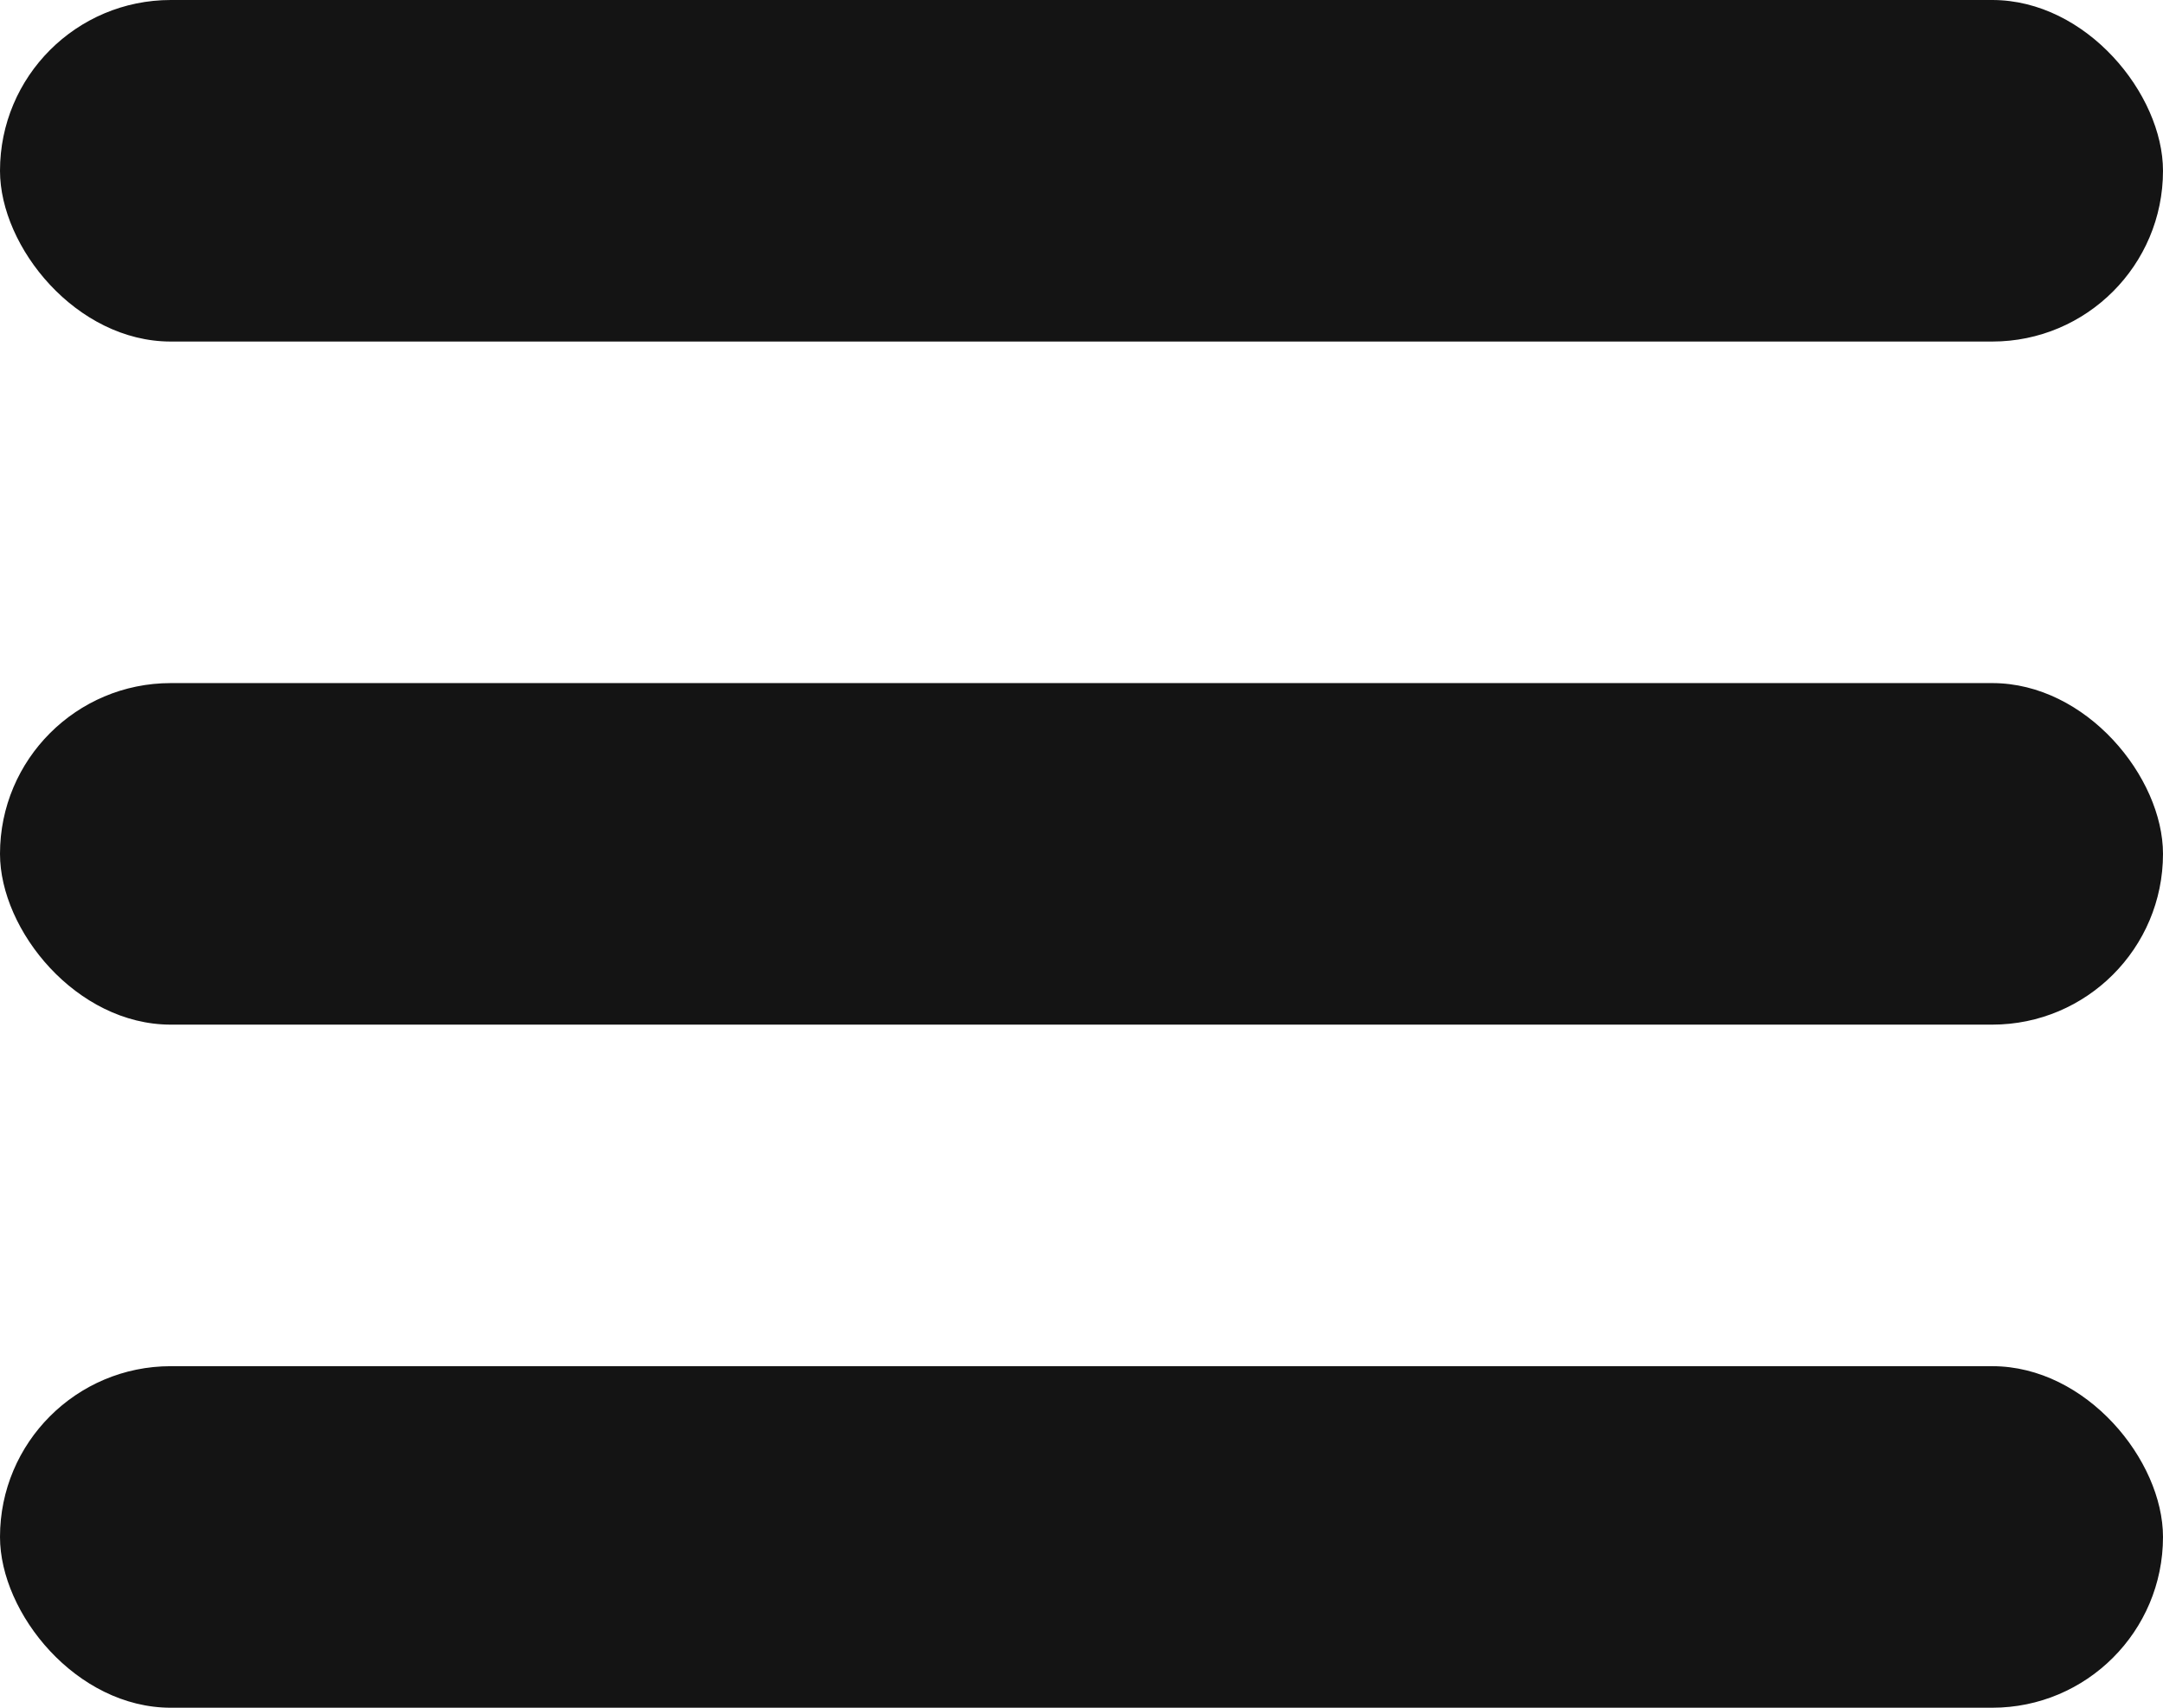
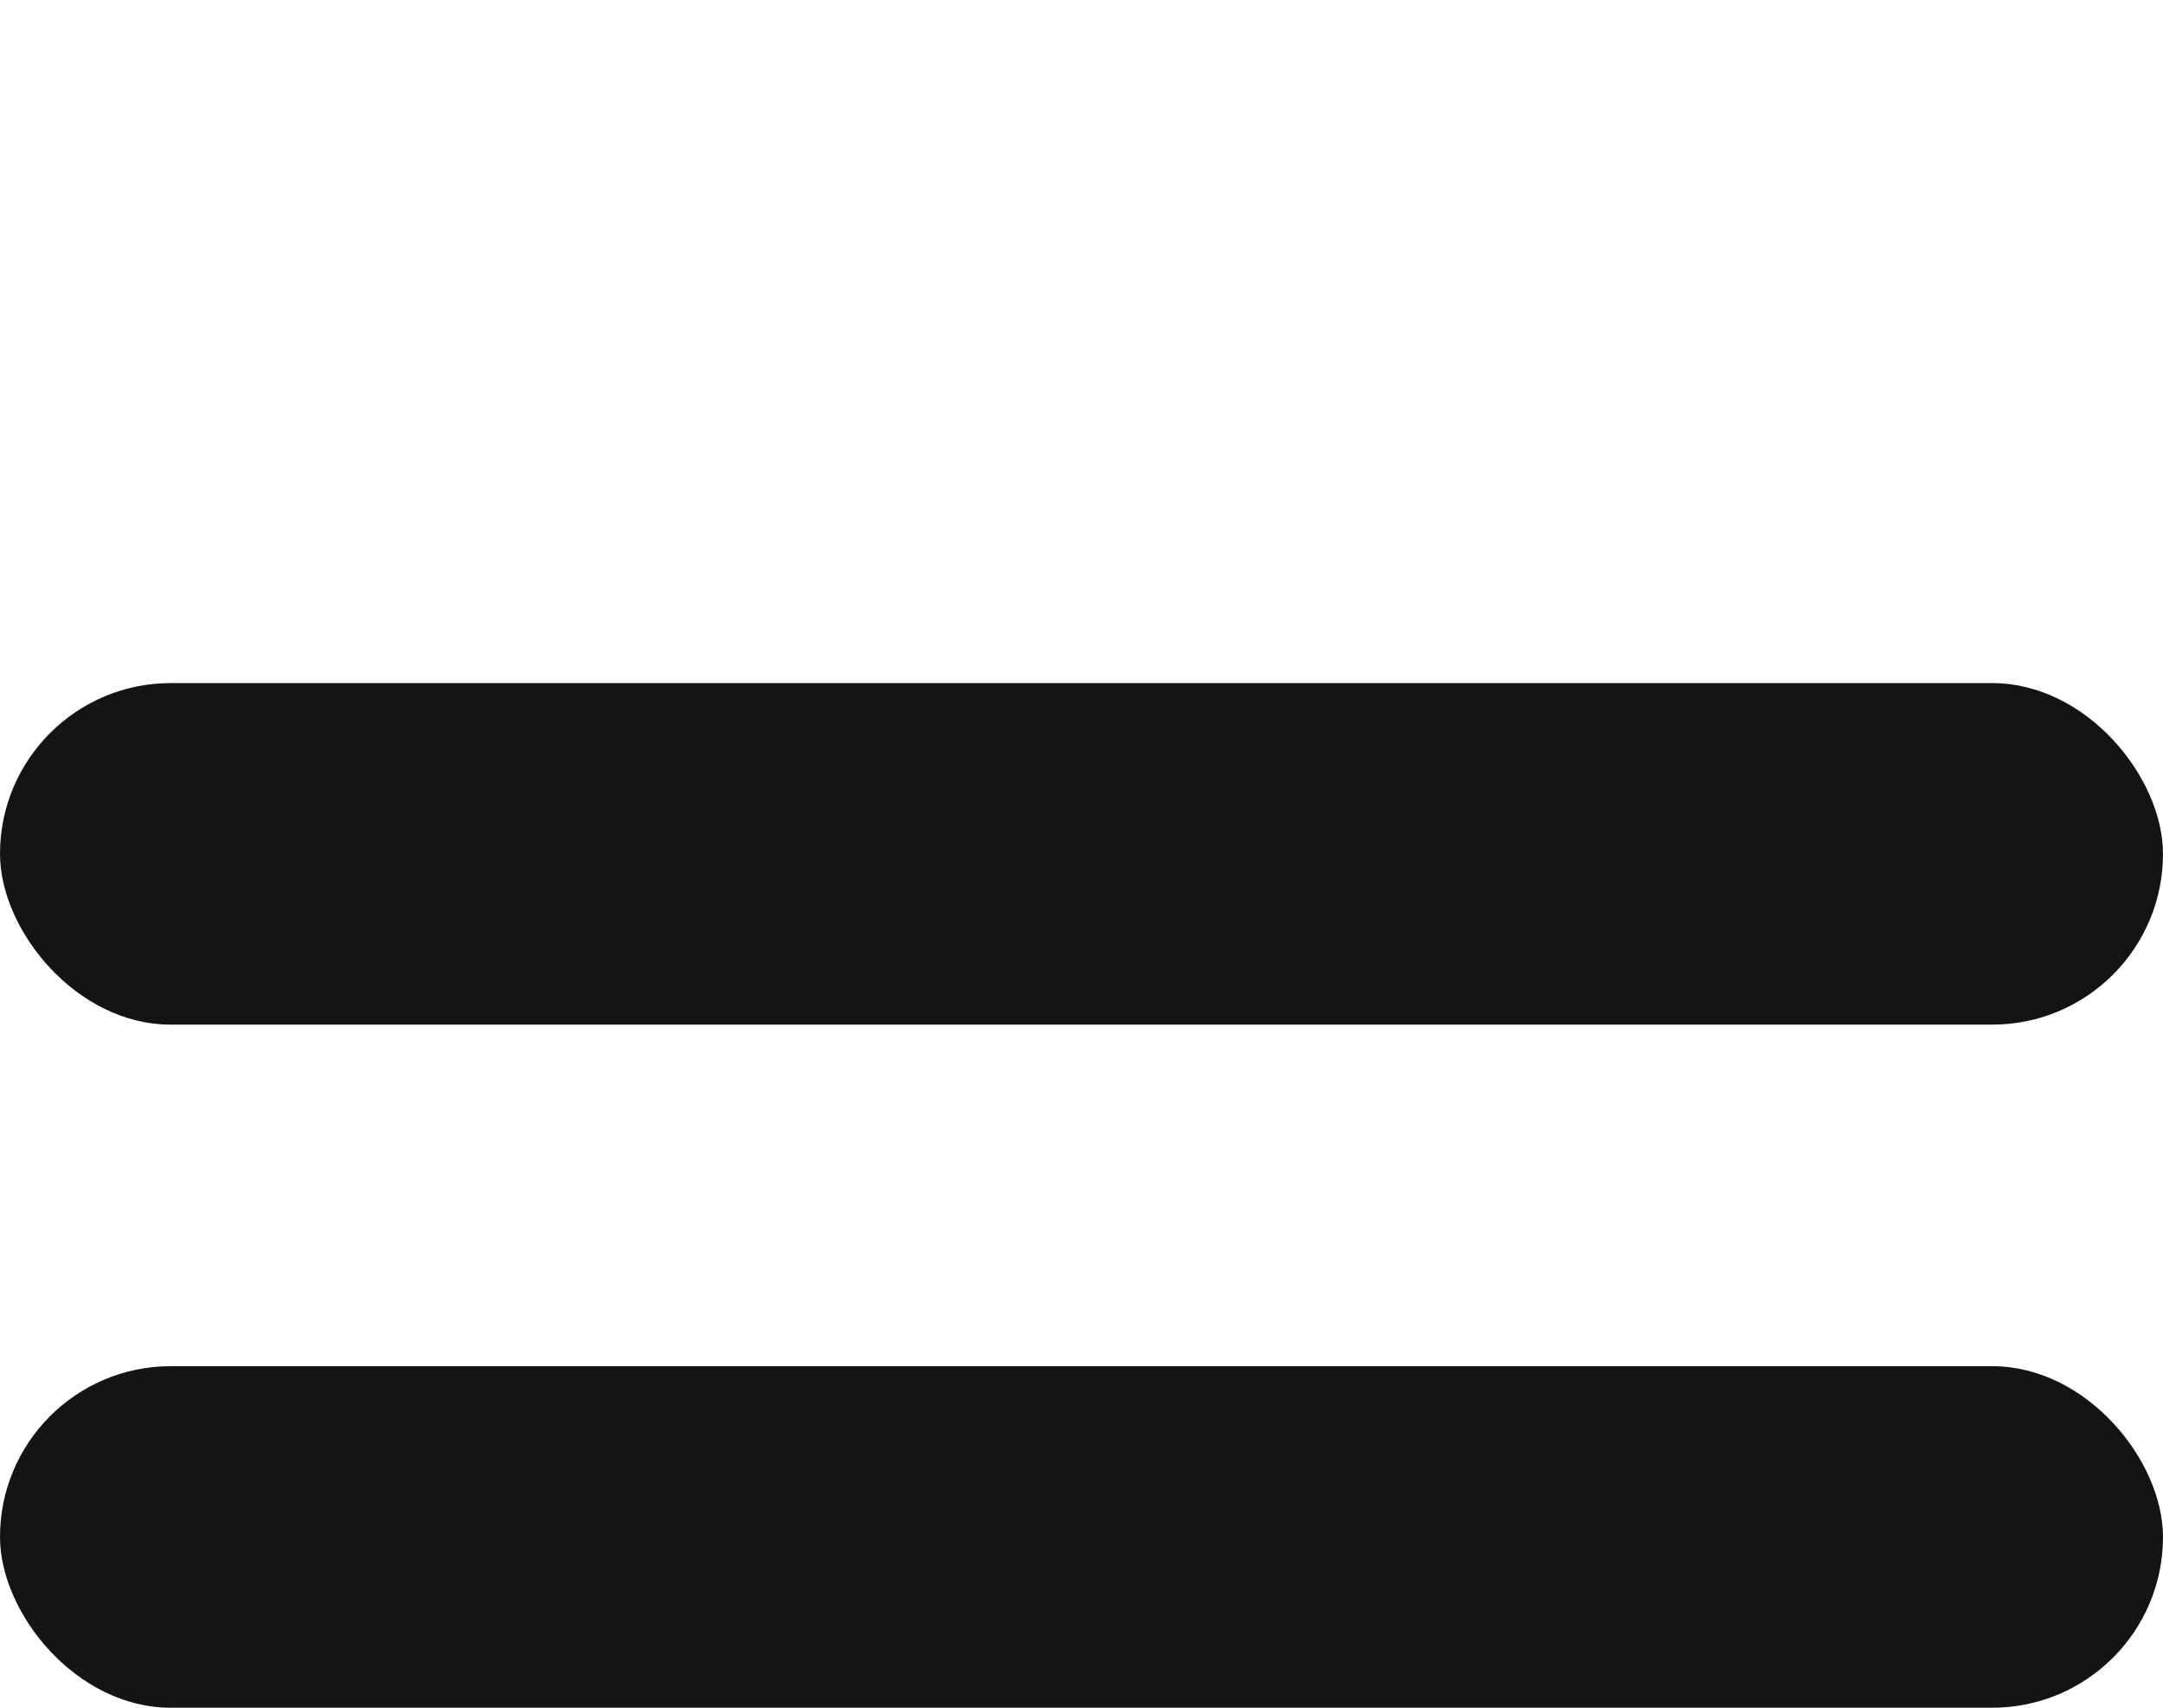
<svg xmlns="http://www.w3.org/2000/svg" width="38" height="30" viewBox="0 0 38 30" fill="none">
-   <rect width="38" height="6" rx="3" fill="#141414" />
  <rect y="12" width="38" height="6" rx="3" fill="#141414" />
  <rect y="24" width="38" height="6" rx="3" fill="#141414" />
</svg>